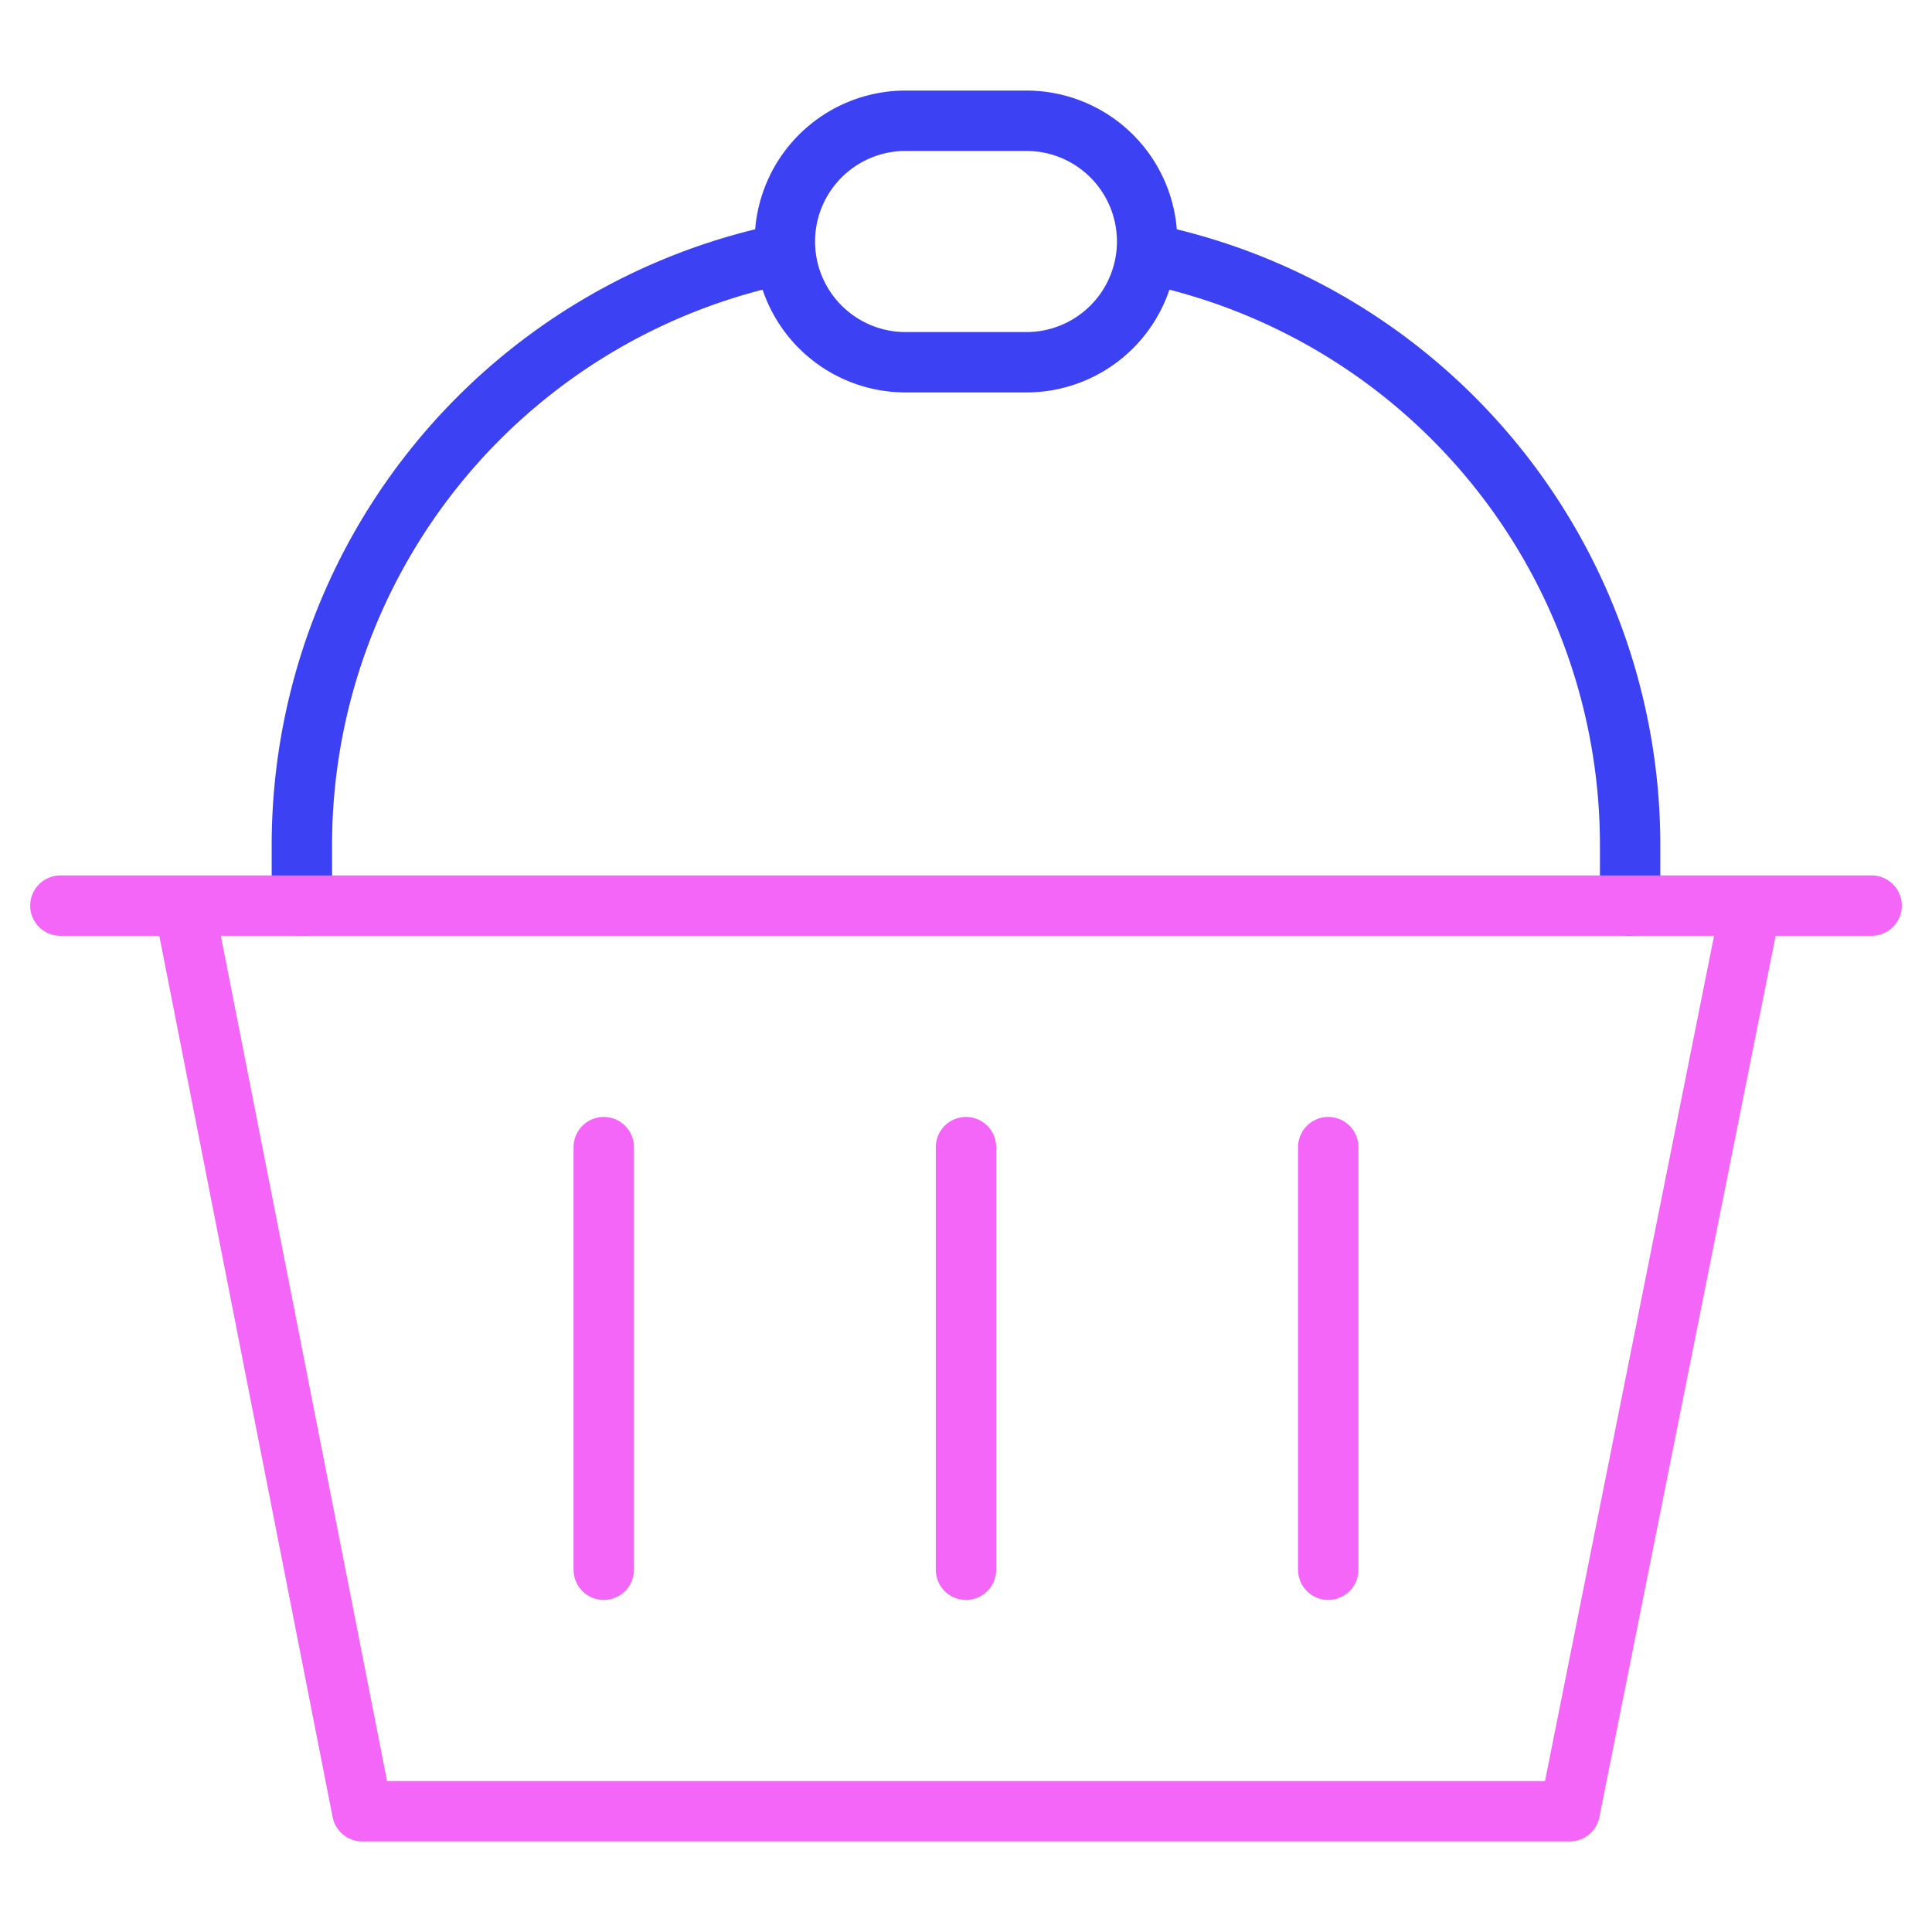
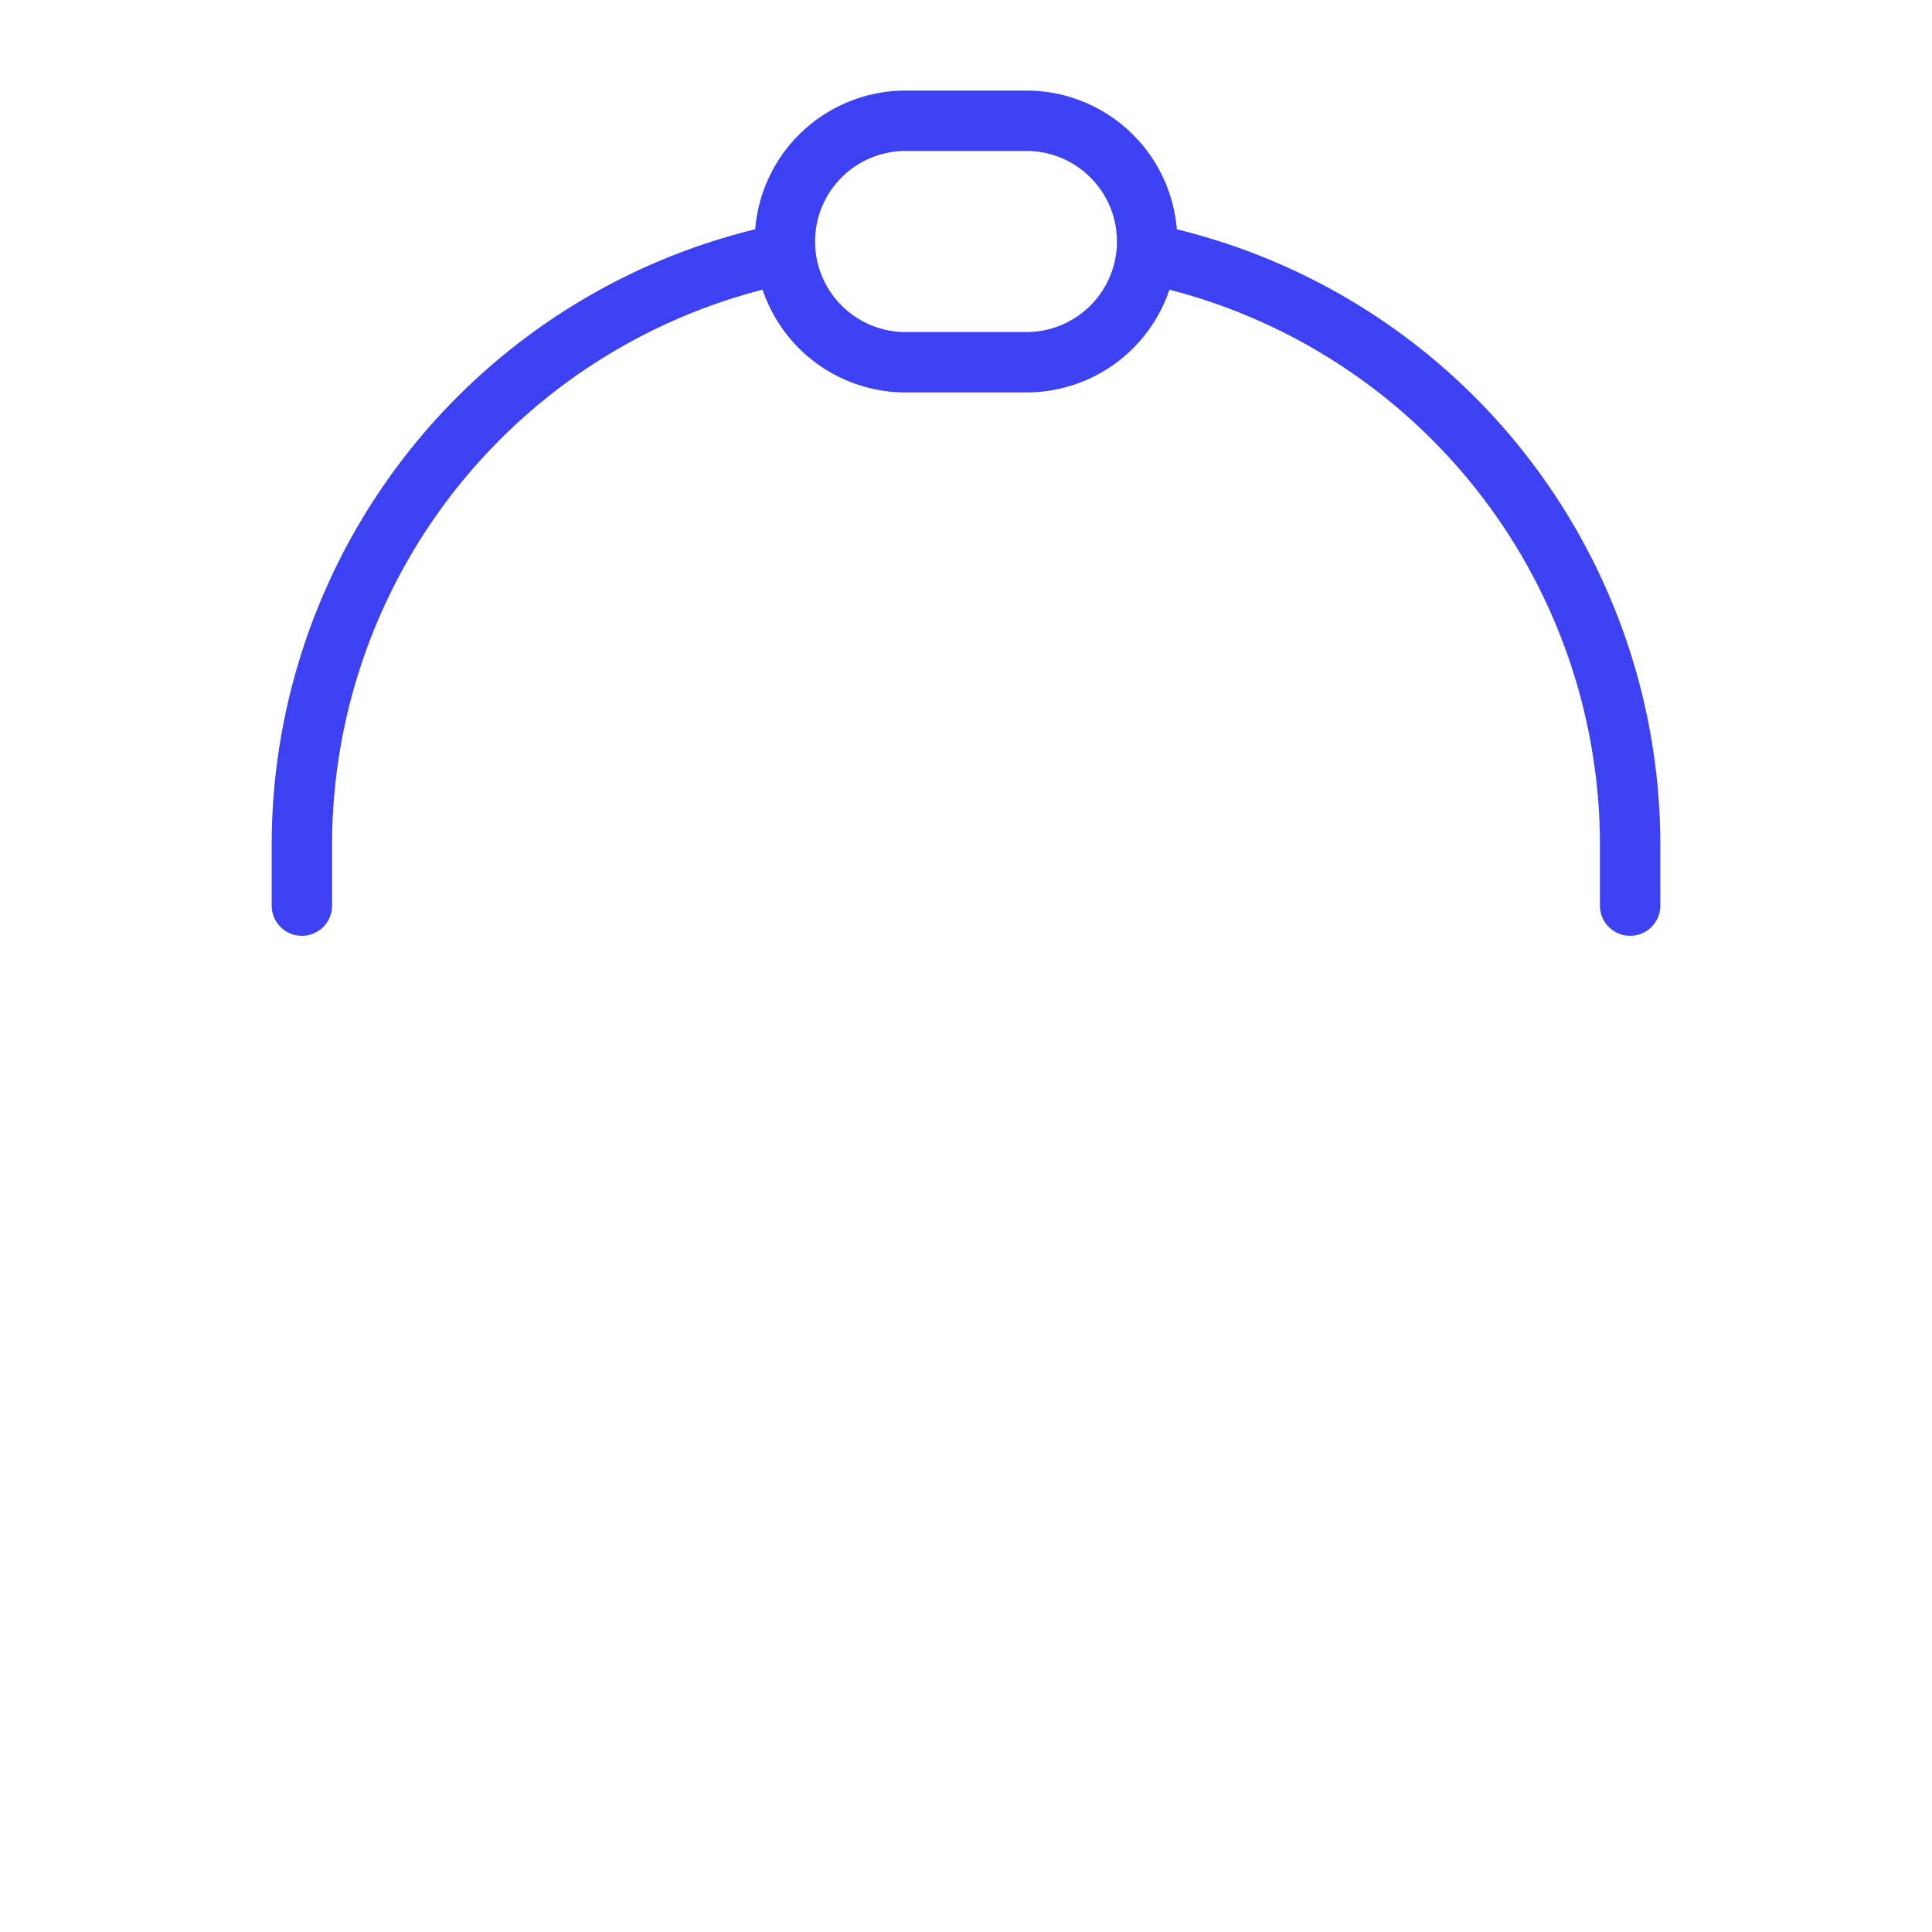
<svg xmlns="http://www.w3.org/2000/svg" viewBox="0 0 64 64" aria-labelledby="title" aria-describedby="desc" role="img">
  <title>Shopping Basket</title>
  <desc>A line styled icon from Orion Icon Library.</desc>
  <path data-name="layer2" d="M38 8.4A20 20 0 0 1 54 28v2m-44 0v-2A20 20 0 0 1 26 8.4M38 8a4 4 0 0 1-4 4h-4a4 4 0 0 1-4-4 4 4 0 0 1 4-4h4a4 4 0 0 1 4 4z" fill="none" stroke="#3c41f4" stroke-miterlimit="10" stroke-width="2" stroke-linejoin="round" stroke-linecap="round" />
-   <path data-name="layer1" fill="none" stroke="#f366f8" stroke-miterlimit="10" stroke-width="2" d="M32 38v14M20 38v14m24-14v14M6.1 30L12 60h40l6-30M2 30h60" stroke-linejoin="round" stroke-linecap="round" />
</svg>